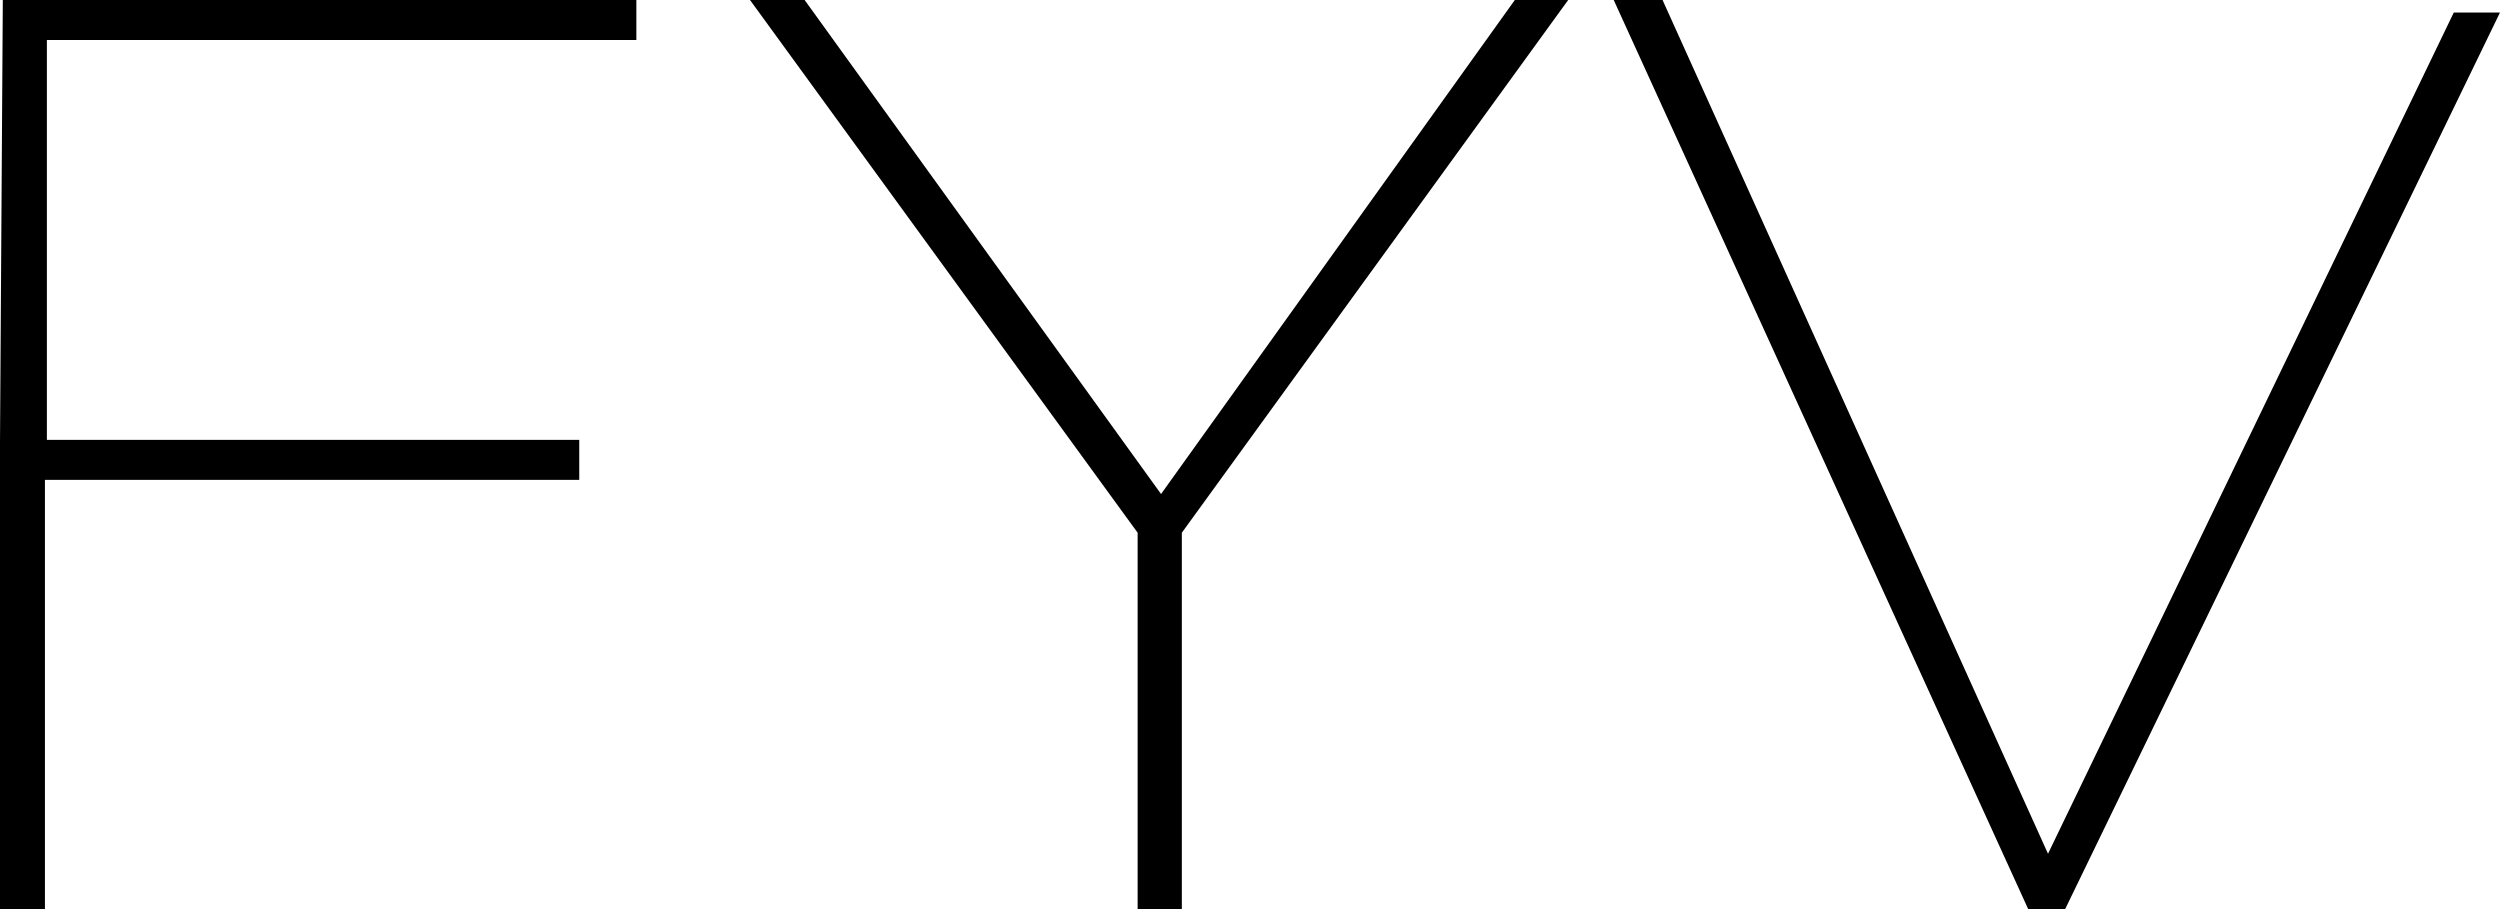
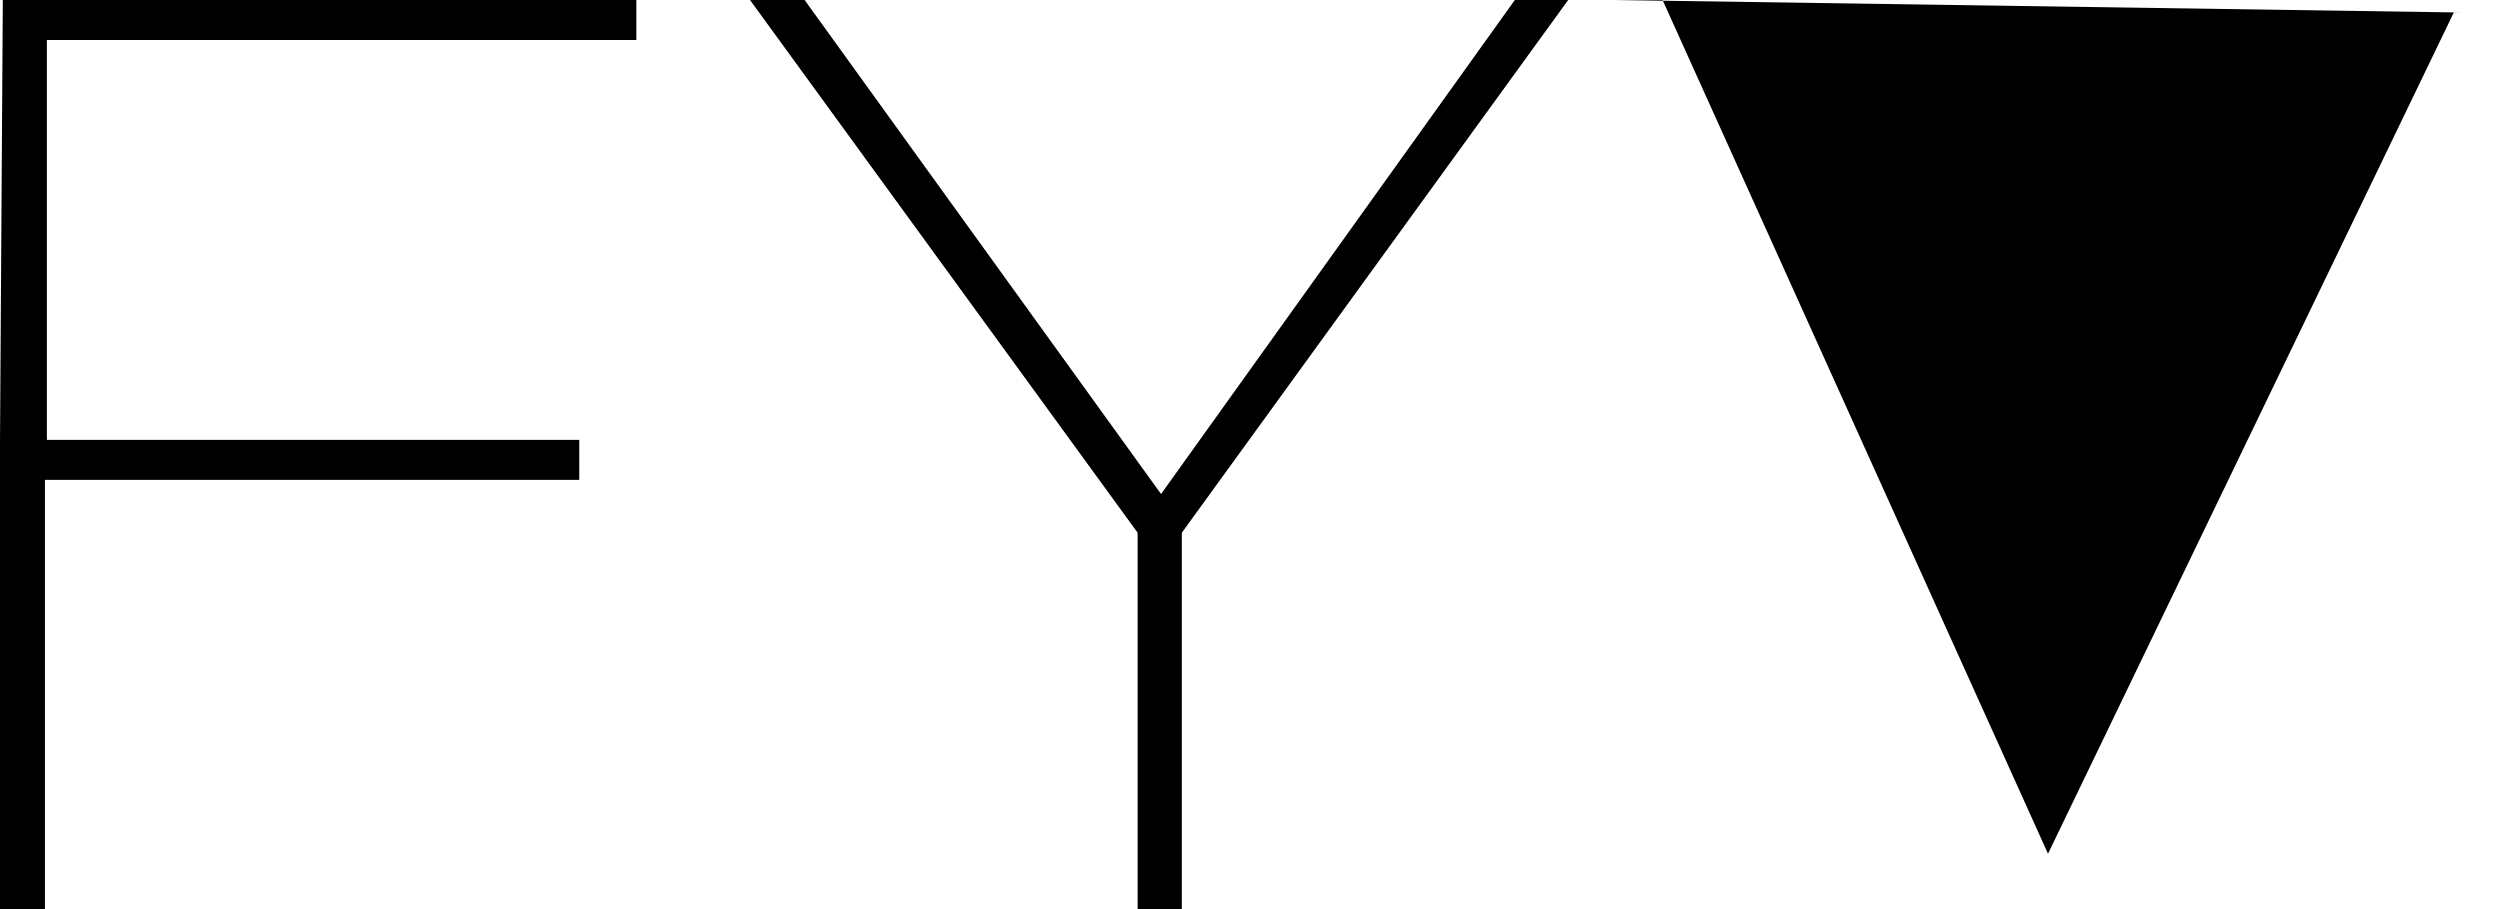
<svg xmlns="http://www.w3.org/2000/svg" id="Negocio" width="127.966" height="46.533" viewBox="0 0 127.966 46.533">
  <g id="Logo">
-     <path id="Combined-Shape" d="M32.573,0V2.046H2.4V22.514H29.65v2.047H2.3V46.533H0v-23.9L.144,0Zm8.613,0L59.43,25.287,77.539,0H80.27L60.494,27.268V46.533H58.231V27.268L38.39,0ZM85.1,0,104.83,43.7,125.6.642h2.365L105.708,46.533h-1.892L82.6,0Z" fill-rule="evenodd" />
+     <path id="Combined-Shape" d="M32.573,0V2.046H2.4V22.514H29.65v2.047H2.3V46.533H0v-23.9L.144,0Zm8.613,0L59.43,25.287,77.539,0H80.27L60.494,27.268V46.533H58.231V27.268L38.39,0ZM85.1,0,104.83,43.7,125.6.642h2.365h-1.892L82.6,0Z" fill-rule="evenodd" />
  </g>
</svg>